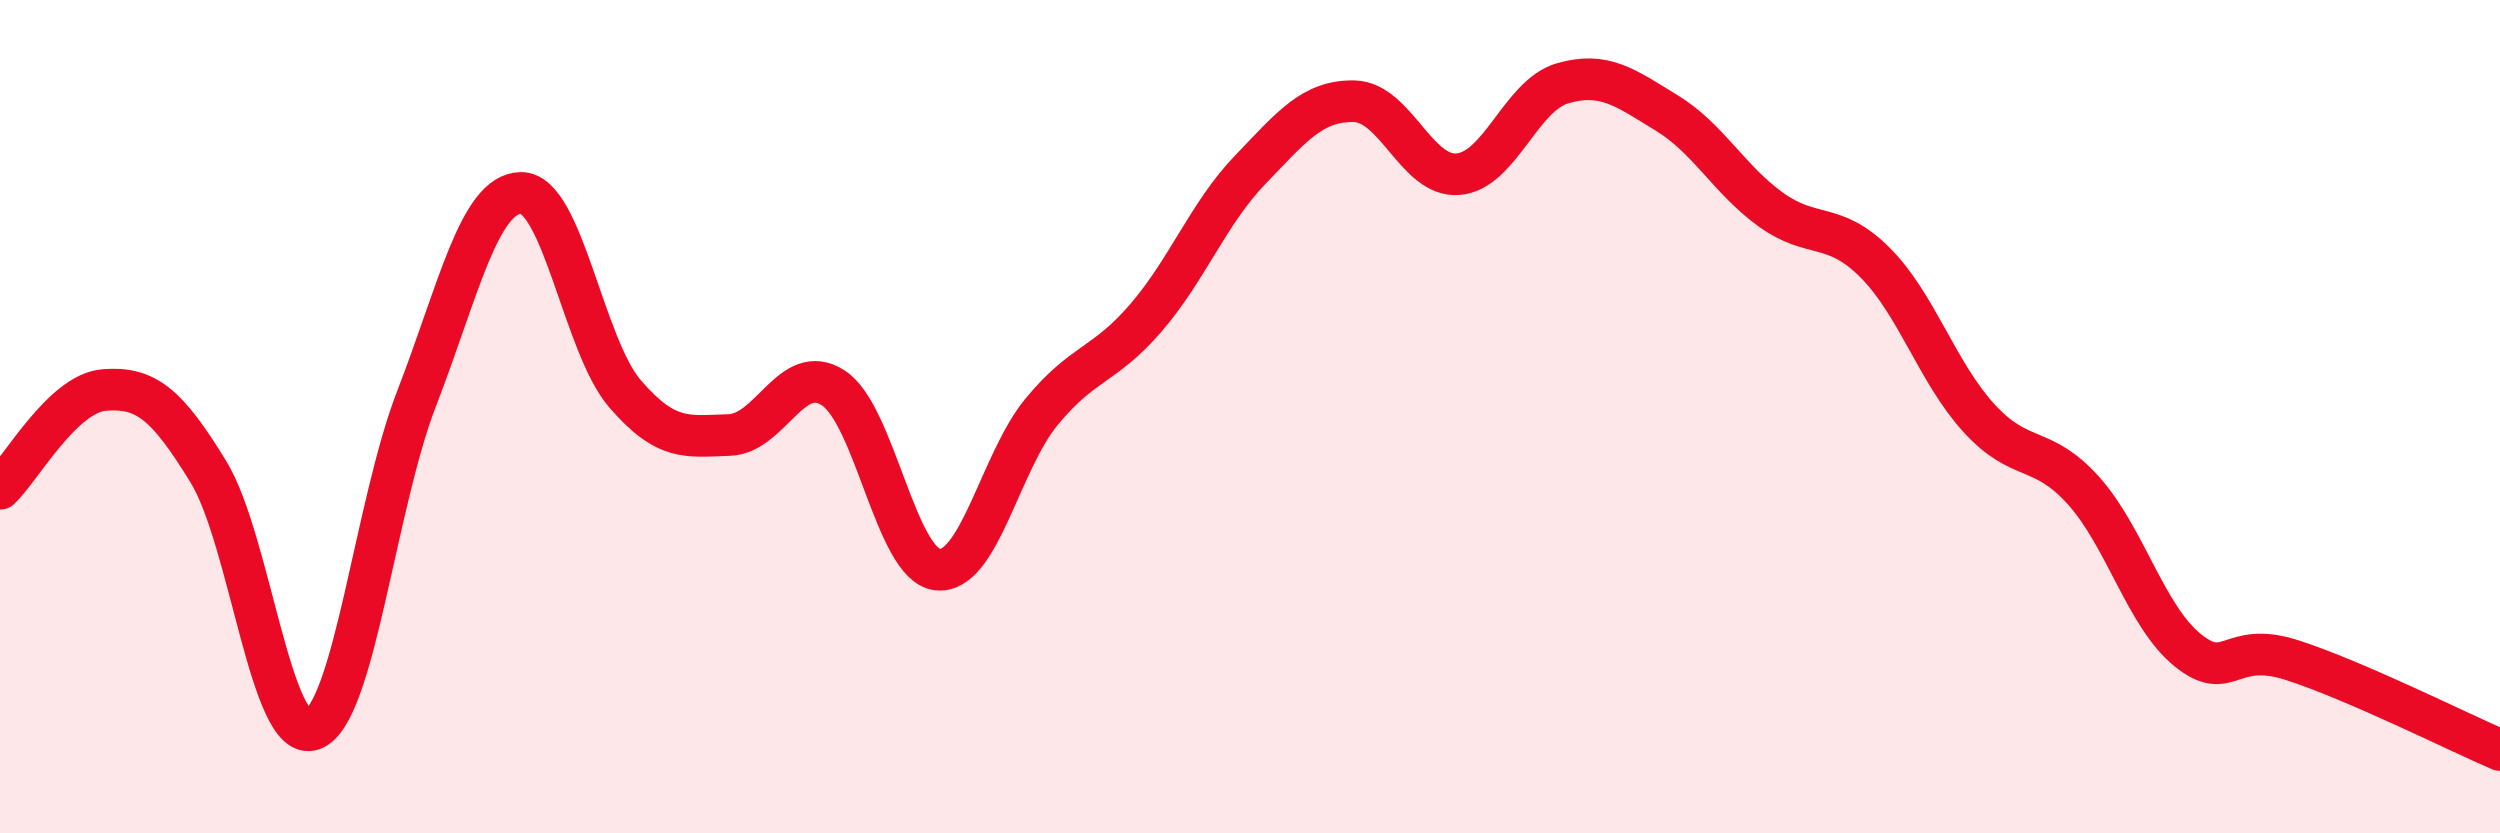
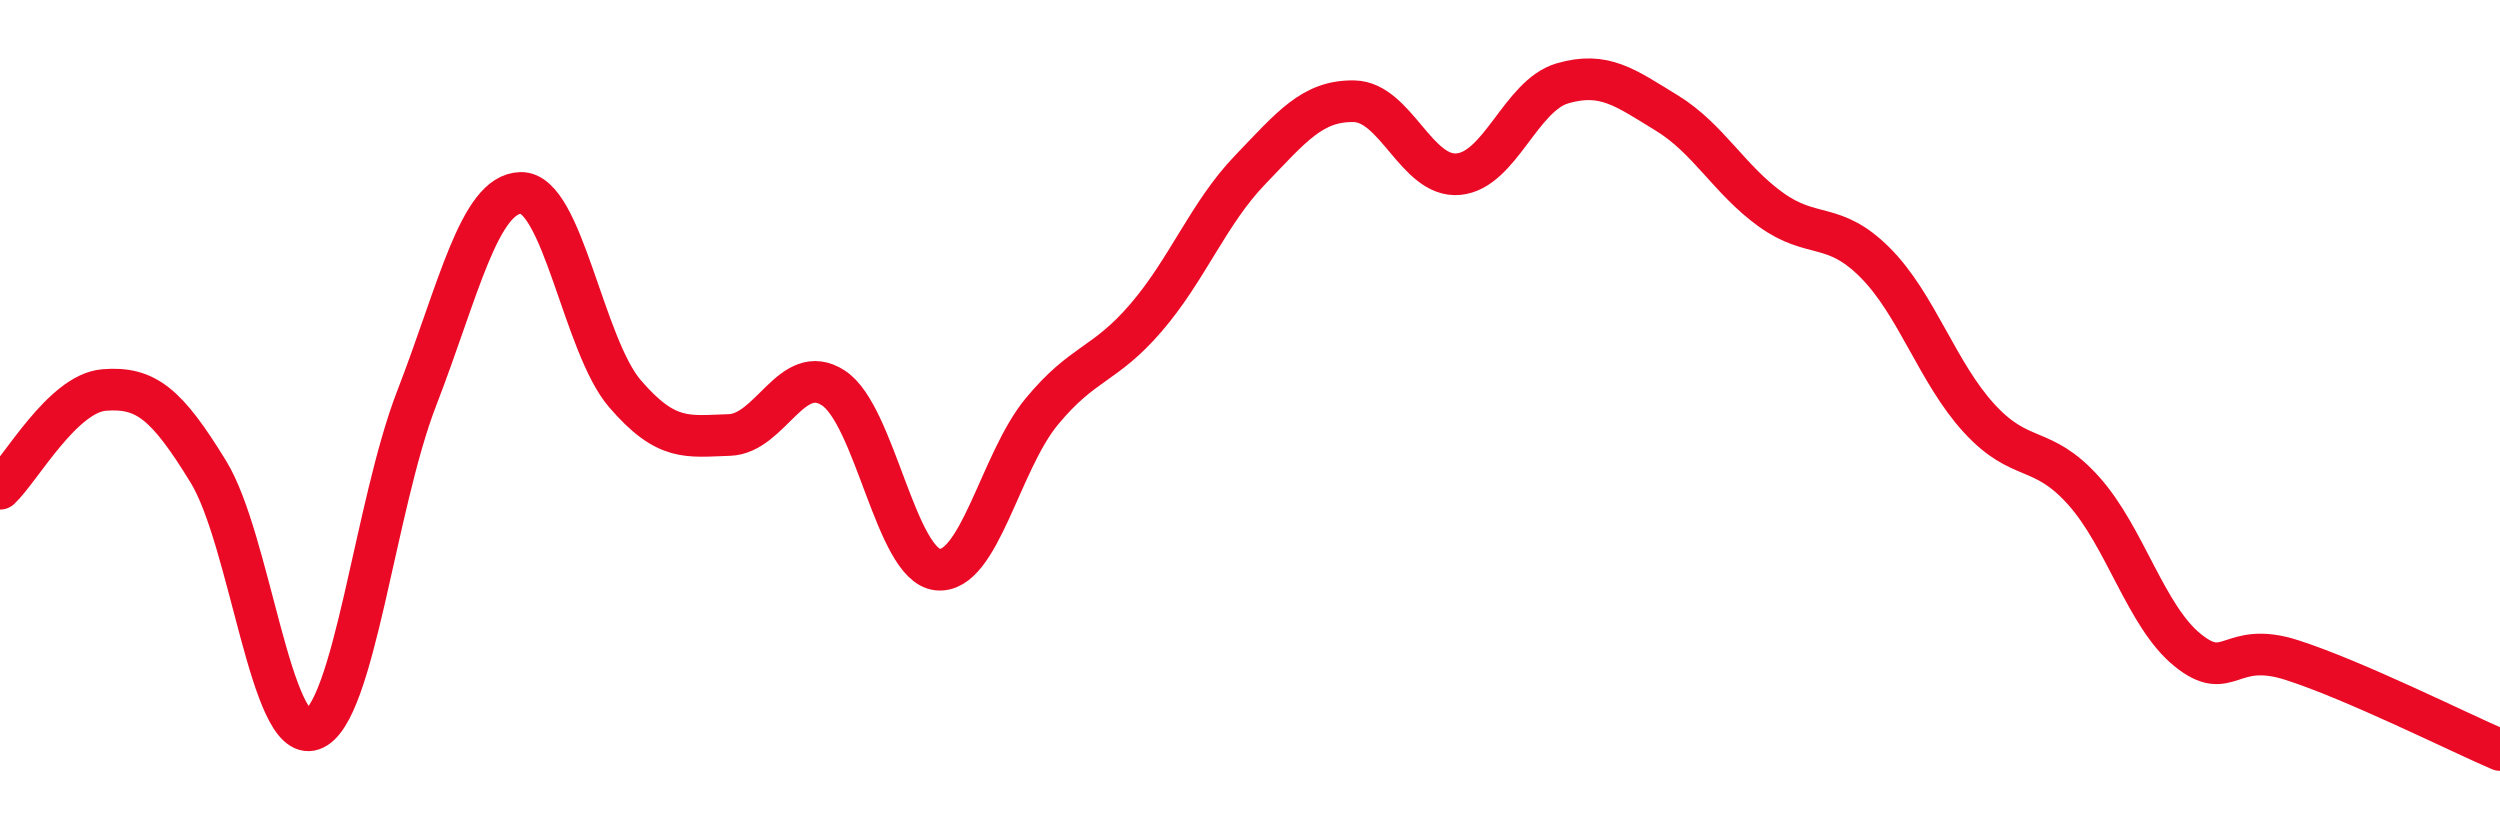
<svg xmlns="http://www.w3.org/2000/svg" width="60" height="20" viewBox="0 0 60 20">
-   <path d="M 0,11.73 C 0.5,11.26 1.5,9.44 2.5,9.36 C 3.5,9.28 4,9.69 5,11.32 C 6,12.95 6.5,17.86 7.5,17.51 C 8.5,17.16 9,12.14 10,9.56 C 11,6.98 11.5,4.65 12.5,4.63 C 13.5,4.61 14,8.29 15,9.45 C 16,10.61 16.5,10.47 17.5,10.44 C 18.5,10.41 19,8.66 20,9.31 C 21,9.96 21.5,13.56 22.5,13.67 C 23.5,13.78 24,11.09 25,9.88 C 26,8.67 26.5,8.79 27.5,7.63 C 28.5,6.47 29,5.12 30,4.08 C 31,3.04 31.5,2.41 32.5,2.43 C 33.5,2.45 34,4.27 35,4.18 C 36,4.09 36.5,2.29 37.5,2 C 38.5,1.71 39,2.1 40,2.71 C 41,3.32 41.5,4.31 42.5,5.03 C 43.5,5.75 44,5.3 45,6.3 C 46,7.3 46.5,8.95 47.5,10.04 C 48.5,11.13 49,10.66 50,11.77 C 51,12.88 51.5,14.79 52.5,15.6 C 53.5,16.41 53.5,15.36 55,15.84 C 56.5,16.32 59,17.57 60,18L60 20L0 20Z" fill="#EB0A25" opacity="0.1" stroke-linecap="round" stroke-linejoin="round" />
  <path d="M 0,11.73 C 0.5,11.26 1.5,9.44 2.5,9.36 C 3.5,9.28 4,9.69 5,11.32 C 6,12.95 6.5,17.86 7.5,17.51 C 8.5,17.16 9,12.14 10,9.56 C 11,6.98 11.5,4.65 12.5,4.63 C 13.5,4.61 14,8.29 15,9.45 C 16,10.61 16.5,10.47 17.5,10.44 C 18.5,10.41 19,8.66 20,9.31 C 21,9.96 21.5,13.56 22.5,13.67 C 23.5,13.78 24,11.09 25,9.88 C 26,8.67 26.5,8.79 27.5,7.63 C 28.5,6.47 29,5.12 30,4.08 C 31,3.04 31.5,2.41 32.5,2.43 C 33.5,2.45 34,4.27 35,4.18 C 36,4.09 36.5,2.29 37.5,2 C 38.5,1.71 39,2.1 40,2.71 C 41,3.32 41.5,4.31 42.5,5.03 C 43.5,5.75 44,5.3 45,6.3 C 46,7.3 46.5,8.95 47.5,10.04 C 48.5,11.13 49,10.66 50,11.77 C 51,12.88 51.5,14.79 52.5,15.6 C 53.5,16.41 53.5,15.36 55,15.84 C 56.5,16.32 59,17.57 60,18" stroke="#EB0A25" stroke-width="1" fill="none" stroke-linecap="round" stroke-linejoin="round" />
</svg>